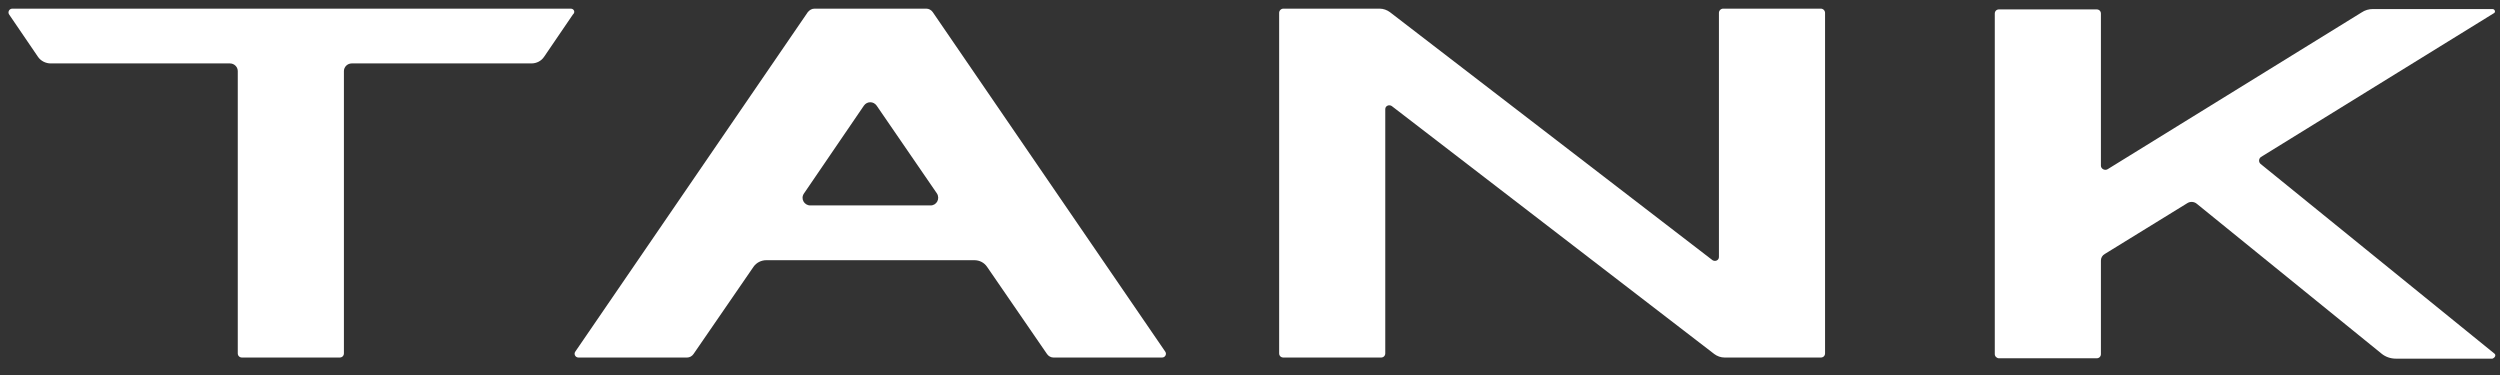
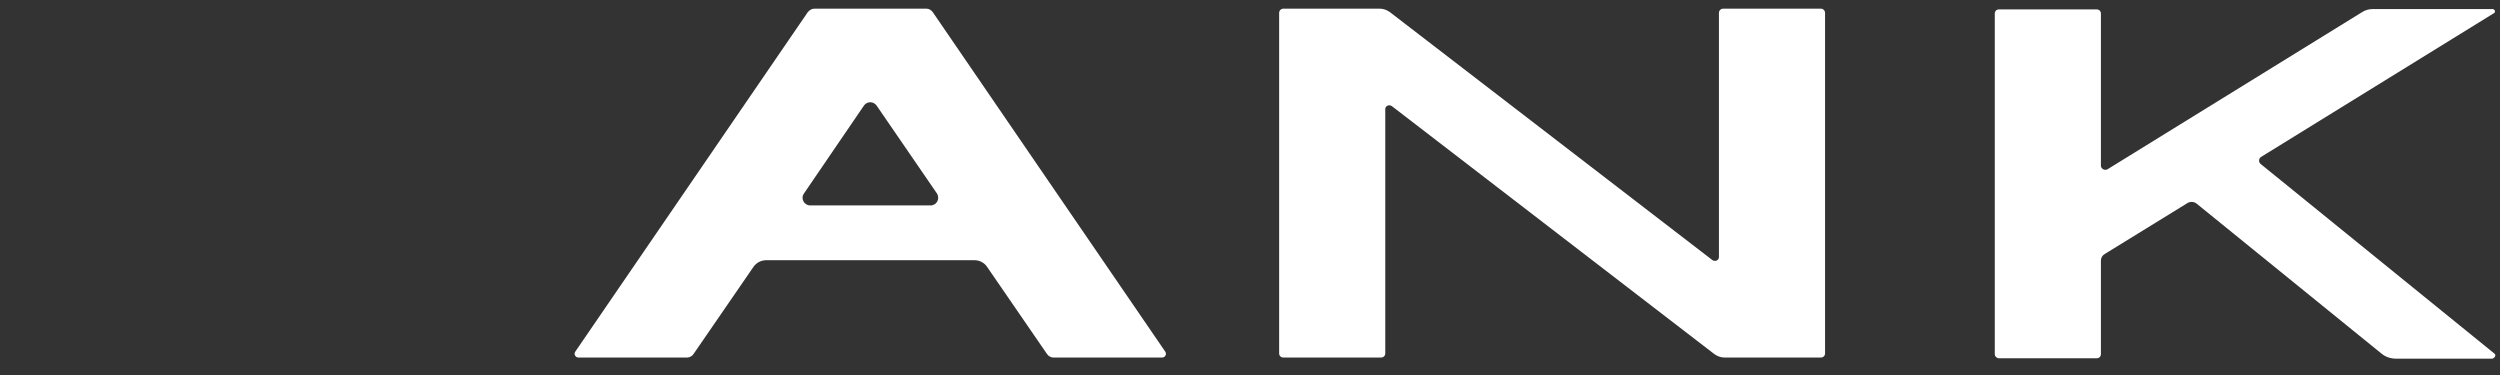
<svg xmlns="http://www.w3.org/2000/svg" width="140" height="21" viewBox="0 0 140 21" fill="none">
  <rect x="0" y="0" width="140" height="21" fill="#333333" stroke="none" />
  <path d="M52.234 0.679C52.154 0.563 52.015 0.484 51.876 0.484H45.615C45.456 0.484 45.337 0.563 45.237 0.679L32.217 19.69C32.118 19.827 32.217 20.022 32.396 20.022H38.478C38.618 20.022 38.757 19.944 38.836 19.827L42.196 14.942C42.355 14.708 42.633 14.571 42.911 14.571H54.559C54.858 14.571 55.116 14.708 55.275 14.942L58.634 19.827C58.714 19.944 58.853 20.022 58.992 20.022H65.075C65.253 20.022 65.353 19.827 65.253 19.69L52.234 0.679ZM52.114 11.504H45.376C45.038 11.504 44.82 11.132 45.019 10.839L48.378 5.916C48.556 5.662 48.914 5.662 49.093 5.916L52.472 10.839C52.651 11.132 52.453 11.504 52.114 11.504Z" fill="white" />
-   <path d="M31.961 0.484H0.693C0.514 0.484 0.415 0.679 0.514 0.816L2.125 3.18C2.284 3.415 2.562 3.552 2.84 3.552H12.878C13.117 3.552 13.315 3.747 13.315 3.981V19.788C13.315 19.924 13.415 20.022 13.554 20.022H19.02C19.159 20.022 19.259 19.924 19.259 19.788V3.981C19.259 3.747 19.457 3.552 19.696 3.552H29.754C30.052 3.552 30.311 3.415 30.47 3.18L32.08 0.816C32.239 0.679 32.139 0.484 31.961 0.484Z" fill="white" />
  <path d="M101.965 0.484H96.499C96.359 0.484 96.26 0.601 96.26 0.719V14.395C96.26 14.571 96.061 14.669 95.902 14.571L77.834 0.679C77.675 0.563 77.476 0.484 77.257 0.484H71.871C71.731 0.484 71.632 0.601 71.632 0.719V19.788C71.632 19.924 71.731 20.022 71.871 20.022H77.337C77.476 20.022 77.575 19.924 77.575 19.788V6.111C77.575 5.935 77.774 5.838 77.933 5.935L96.002 19.827C96.161 19.944 96.359 20.022 96.578 20.022H101.965C102.104 20.022 102.203 19.924 102.203 19.788V0.719C102.203 0.601 102.104 0.484 101.965 0.484Z" fill="white" />
  <path d="M139.675 19.791L126.596 9.182C126.476 9.084 126.476 8.888 126.615 8.791L139.655 0.741C139.774 0.683 139.714 0.506 139.576 0.506H132.897C132.658 0.506 132.44 0.565 132.241 0.702L118.028 9.475C117.869 9.572 117.651 9.455 117.651 9.279V0.761C117.651 0.624 117.551 0.526 117.412 0.526H111.946C111.807 0.526 111.708 0.624 111.708 0.761V19.829C111.708 19.966 111.827 20.064 111.946 20.064H117.412C117.551 20.064 117.651 19.966 117.651 19.829V14.594C117.651 14.437 117.73 14.3 117.869 14.222L122.501 11.37C122.66 11.272 122.879 11.292 123.017 11.409L133.374 19.81C133.592 19.986 133.87 20.084 134.169 20.084H139.576C139.735 20.025 139.794 19.869 139.675 19.791Z" fill="white" />
</svg>